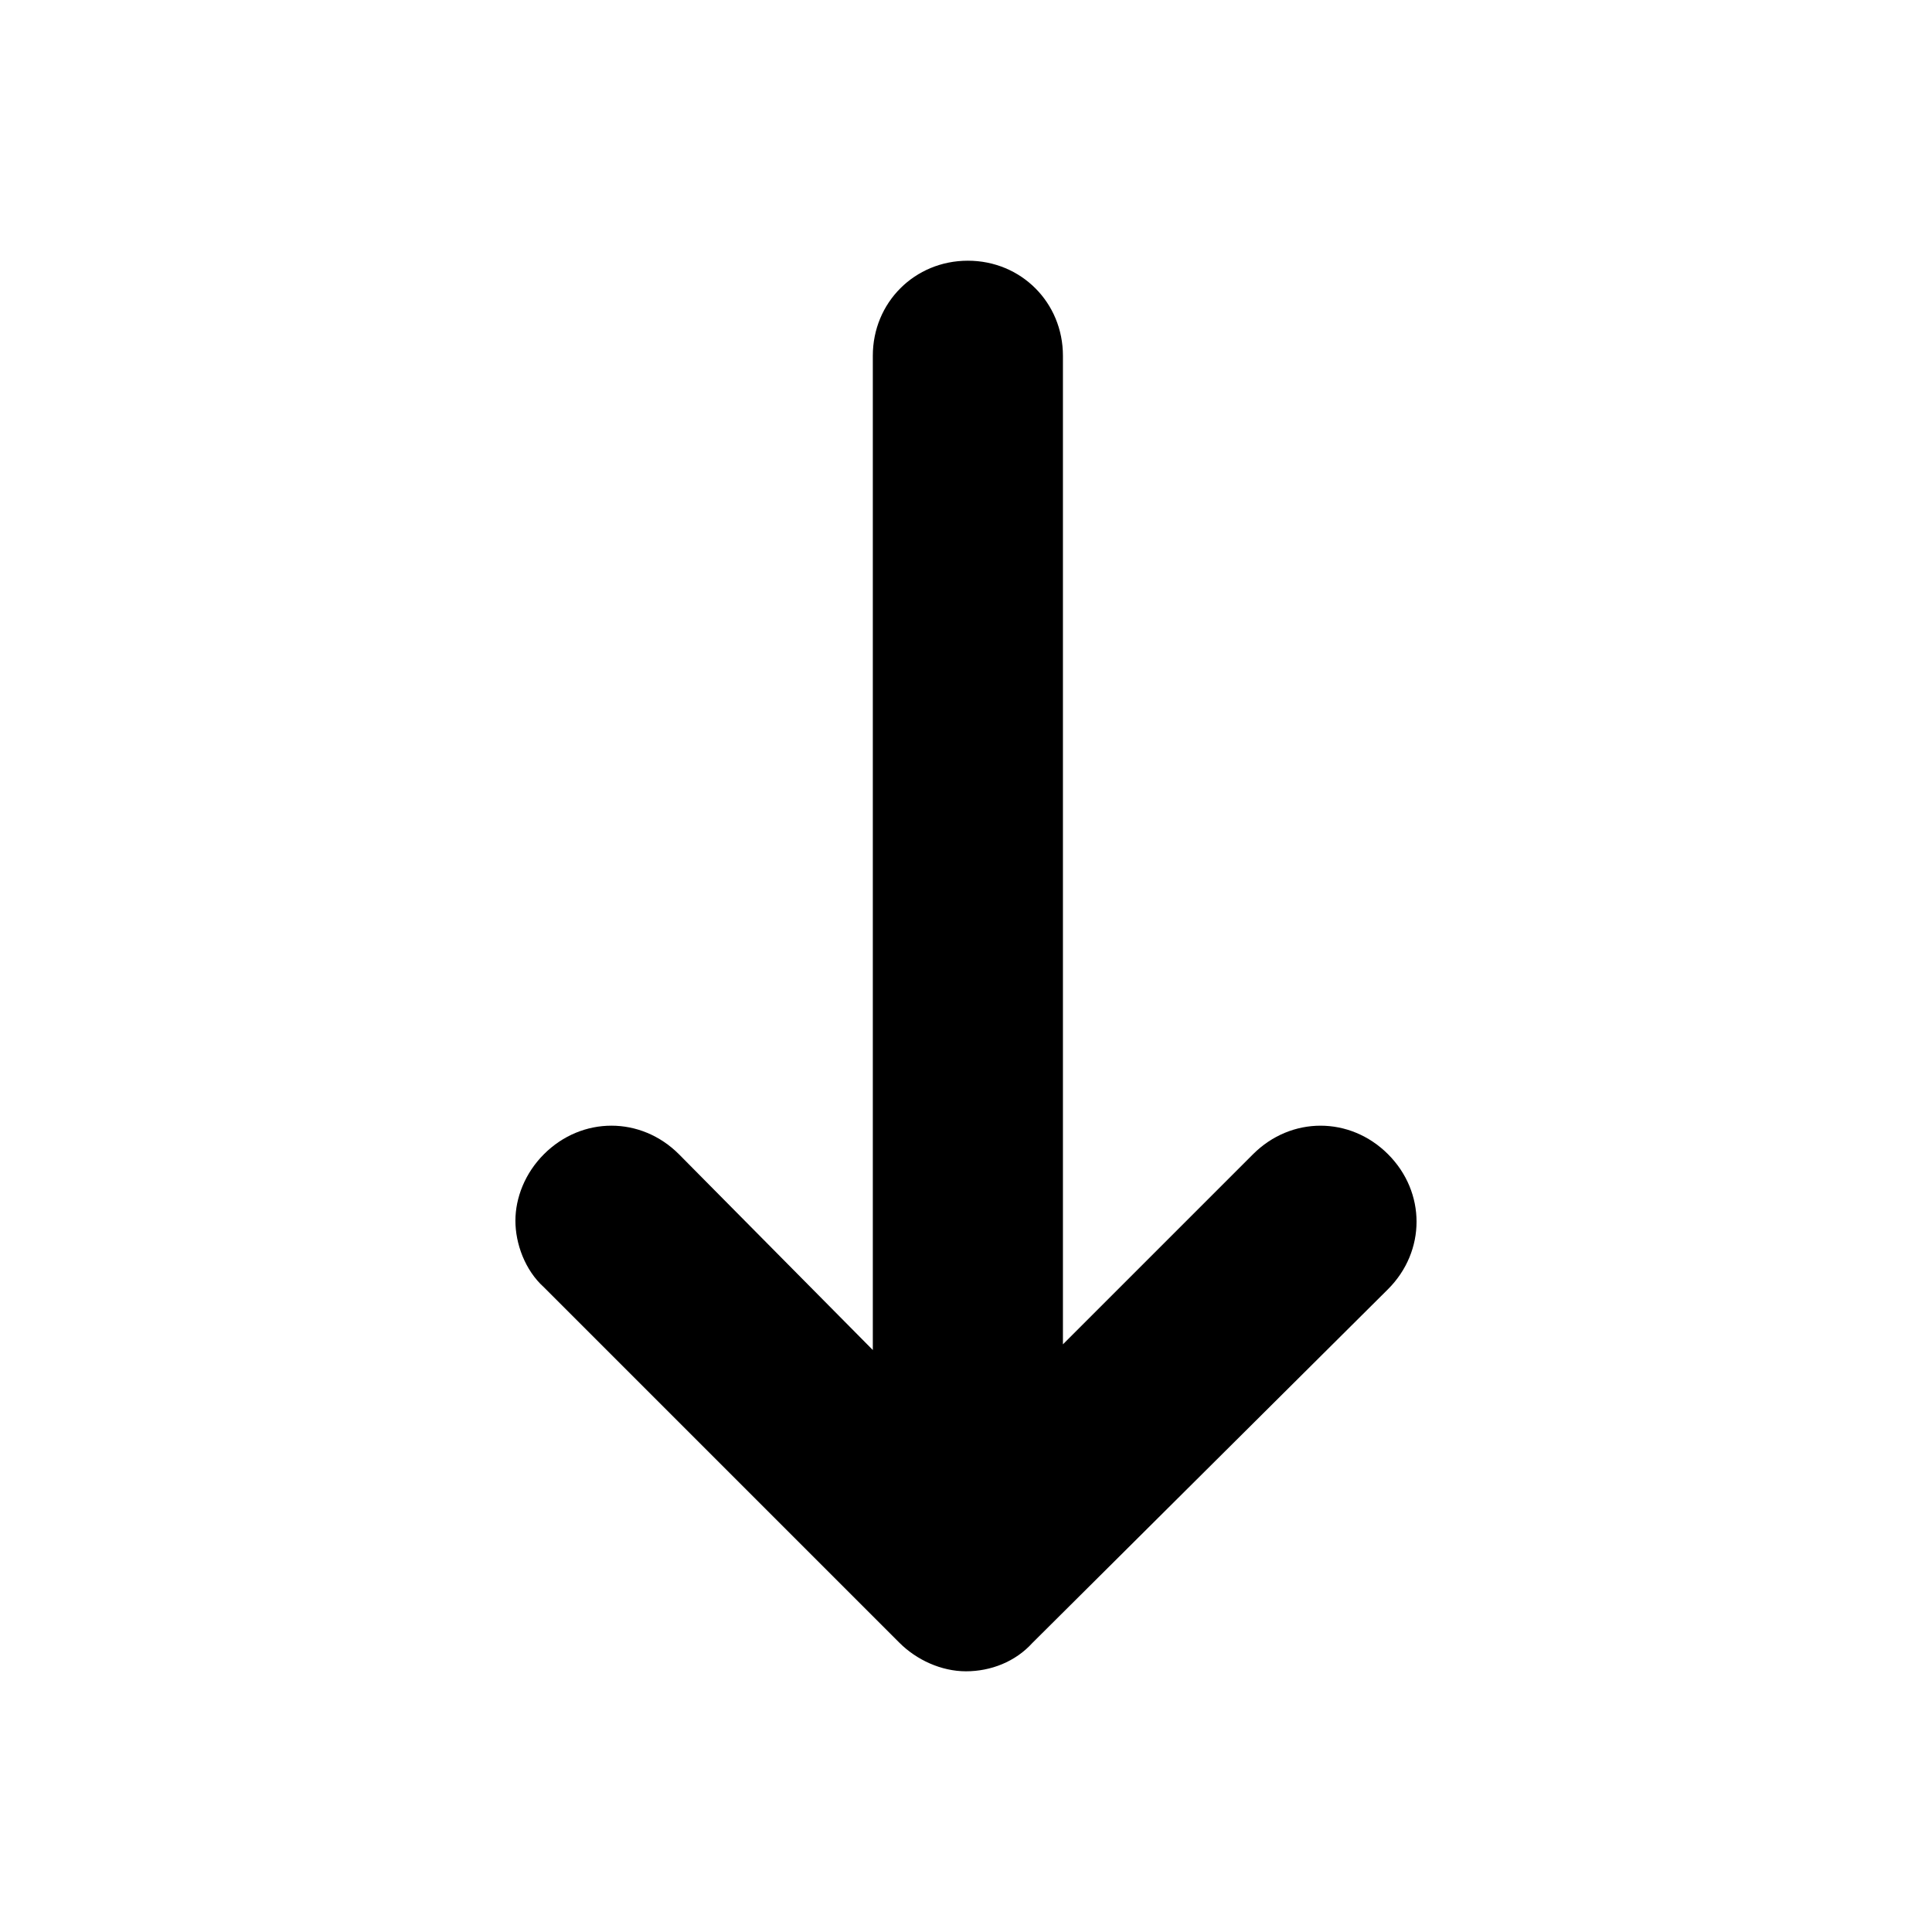
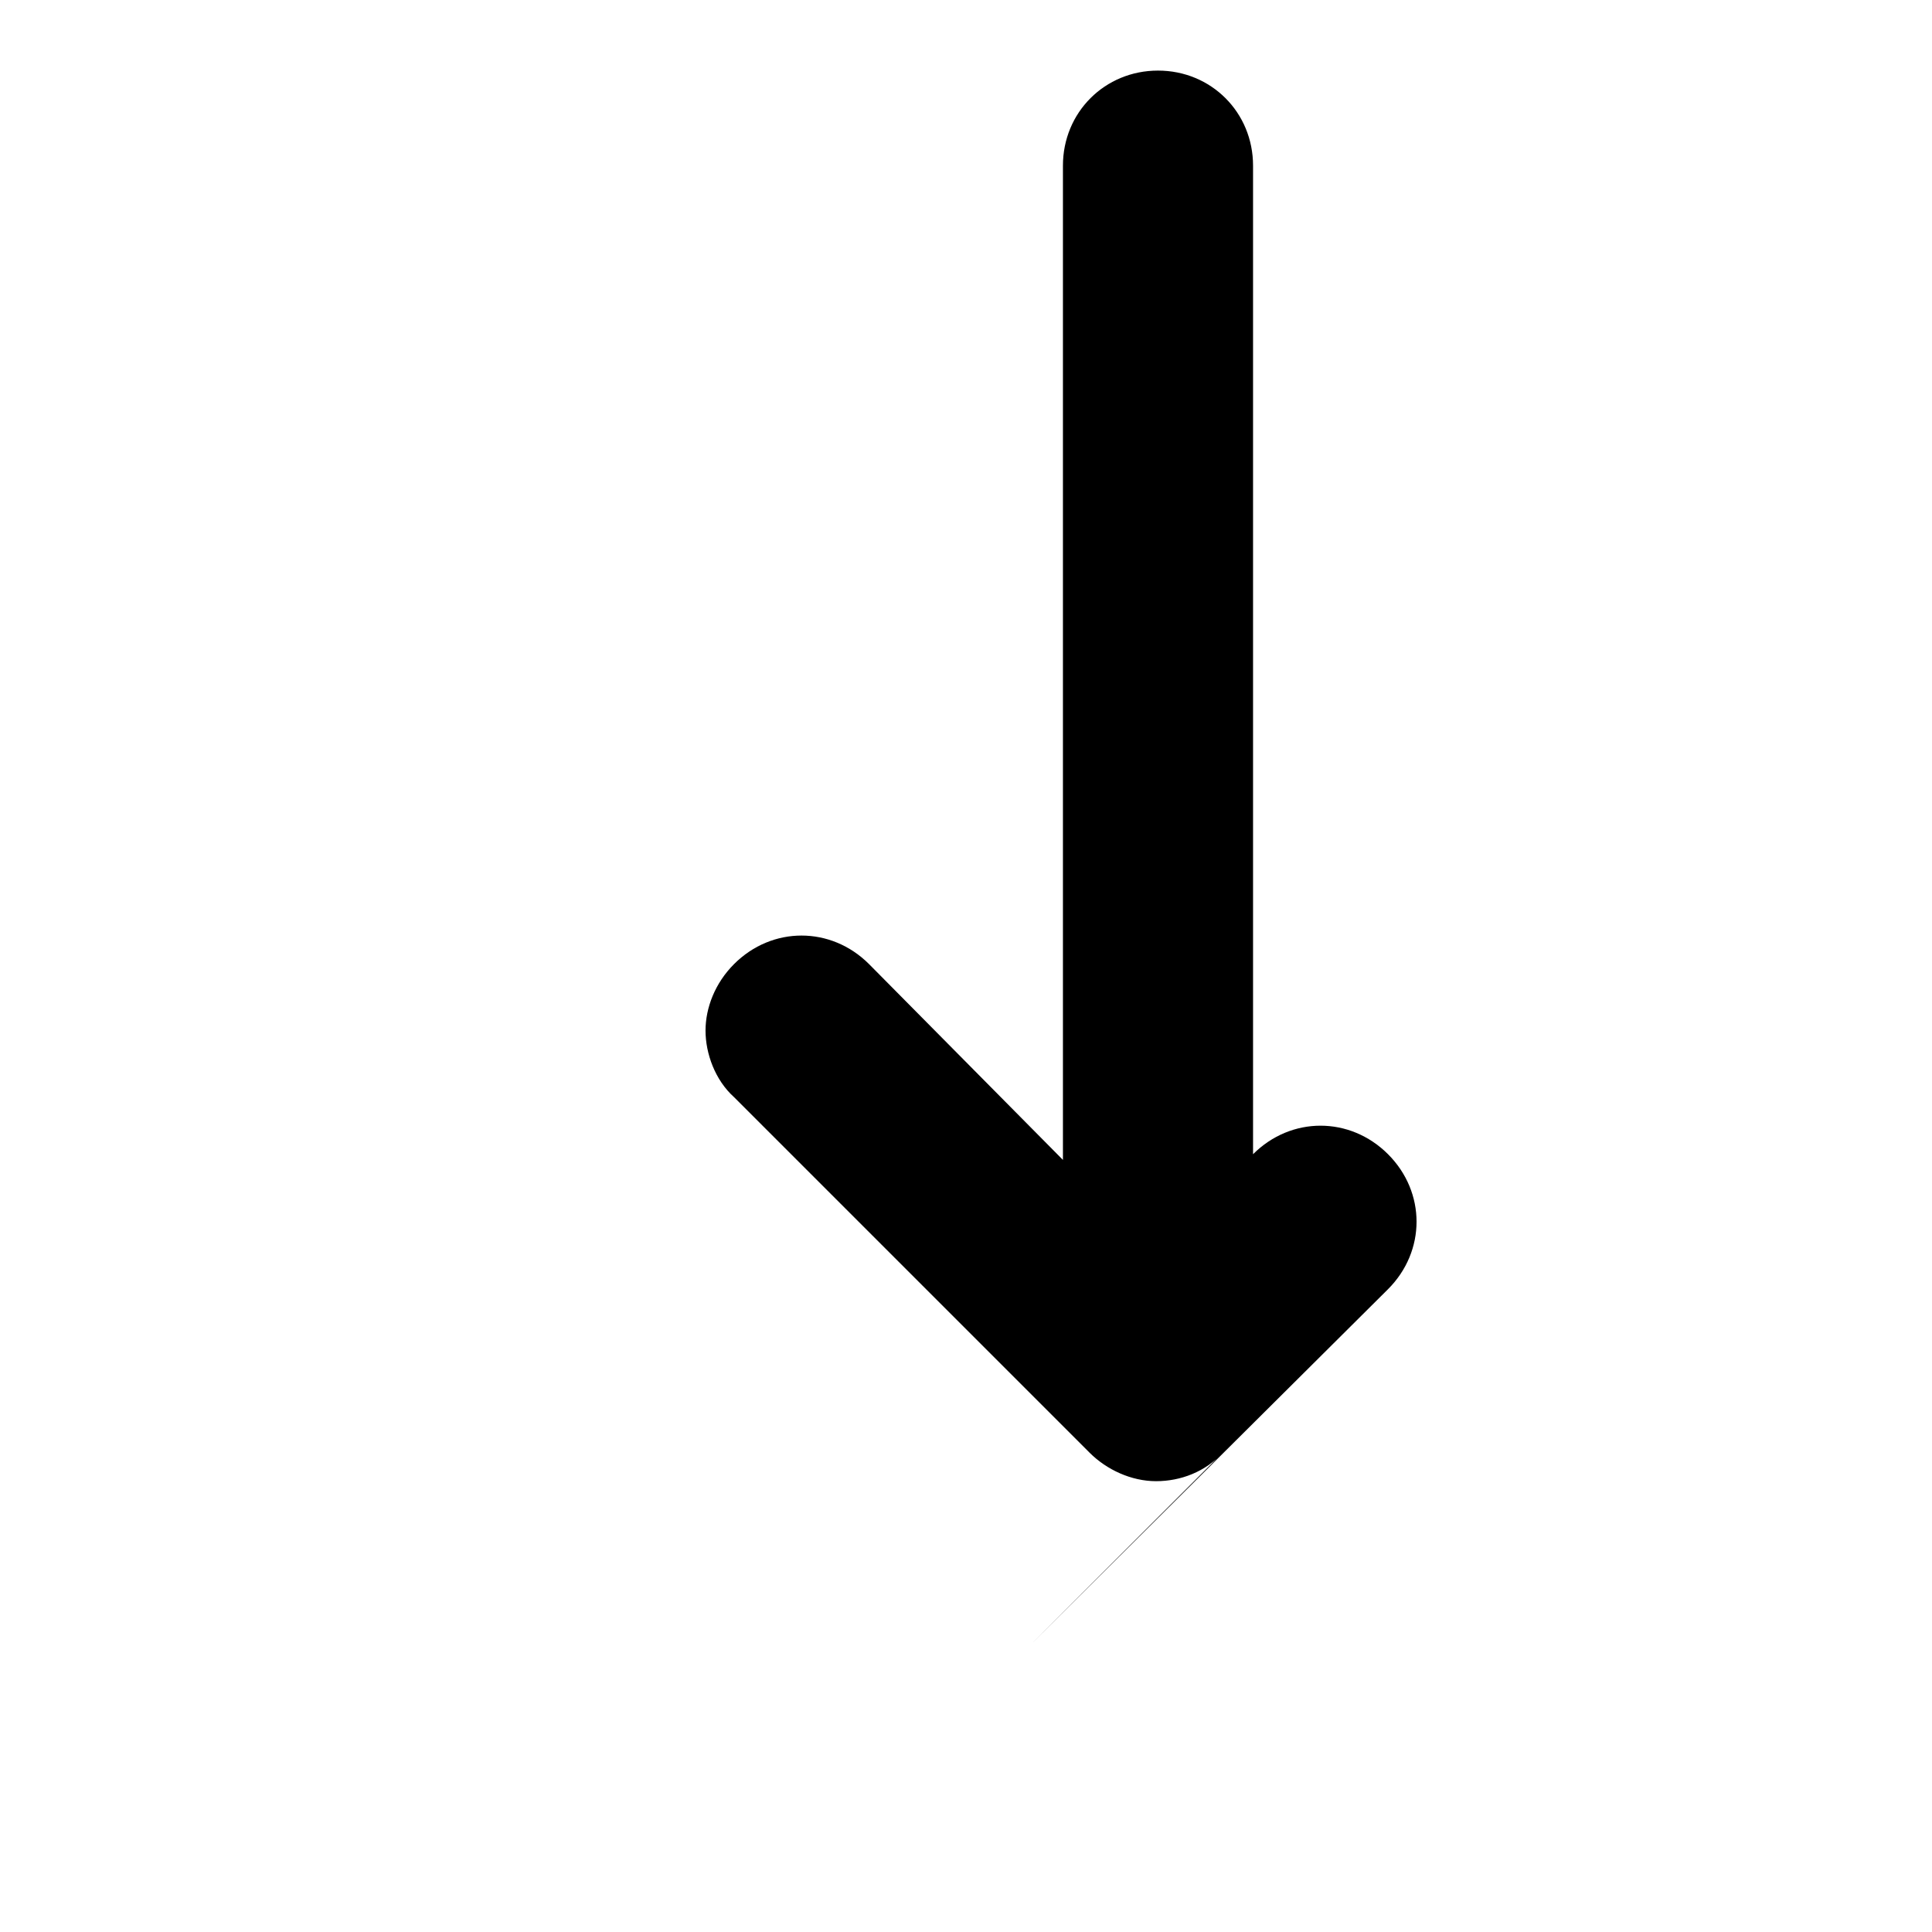
<svg xmlns="http://www.w3.org/2000/svg" fill="#000000" width="800px" height="800px" version="1.1" viewBox="144 144 512 512">
-   <path d="m417.63 579.36 94.211-93.711c10.078-10.078 10.078-25.695 0-35.77-10.078-10.078-25.695-10.078-35.77 0l-50.383 50.383v-261.98c0-14.105-11.082-25.191-25.191-25.191-14.105 0-25.191 11.082-25.191 25.191v263.49l-51.387-51.895c-10.078-10.078-25.695-10.078-35.77 0-5.039 5.039-7.559 11.586-7.559 17.633 0 6.047 2.519 13.098 7.559 17.633l94.211 94.211c4.535 4.535 11.082 7.559 17.633 7.559 6.551 0 13.102-2.516 17.637-7.555z" />
+   <path d="m417.63 579.36 94.211-93.711c10.078-10.078 10.078-25.695 0-35.77-10.078-10.078-25.695-10.078-35.77 0v-261.98c0-14.105-11.082-25.191-25.191-25.191-14.105 0-25.191 11.082-25.191 25.191v263.49l-51.387-51.895c-10.078-10.078-25.695-10.078-35.77 0-5.039 5.039-7.559 11.586-7.559 17.633 0 6.047 2.519 13.098 7.559 17.633l94.211 94.211c4.535 4.535 11.082 7.559 17.633 7.559 6.551 0 13.102-2.516 17.637-7.555z" />
</svg>